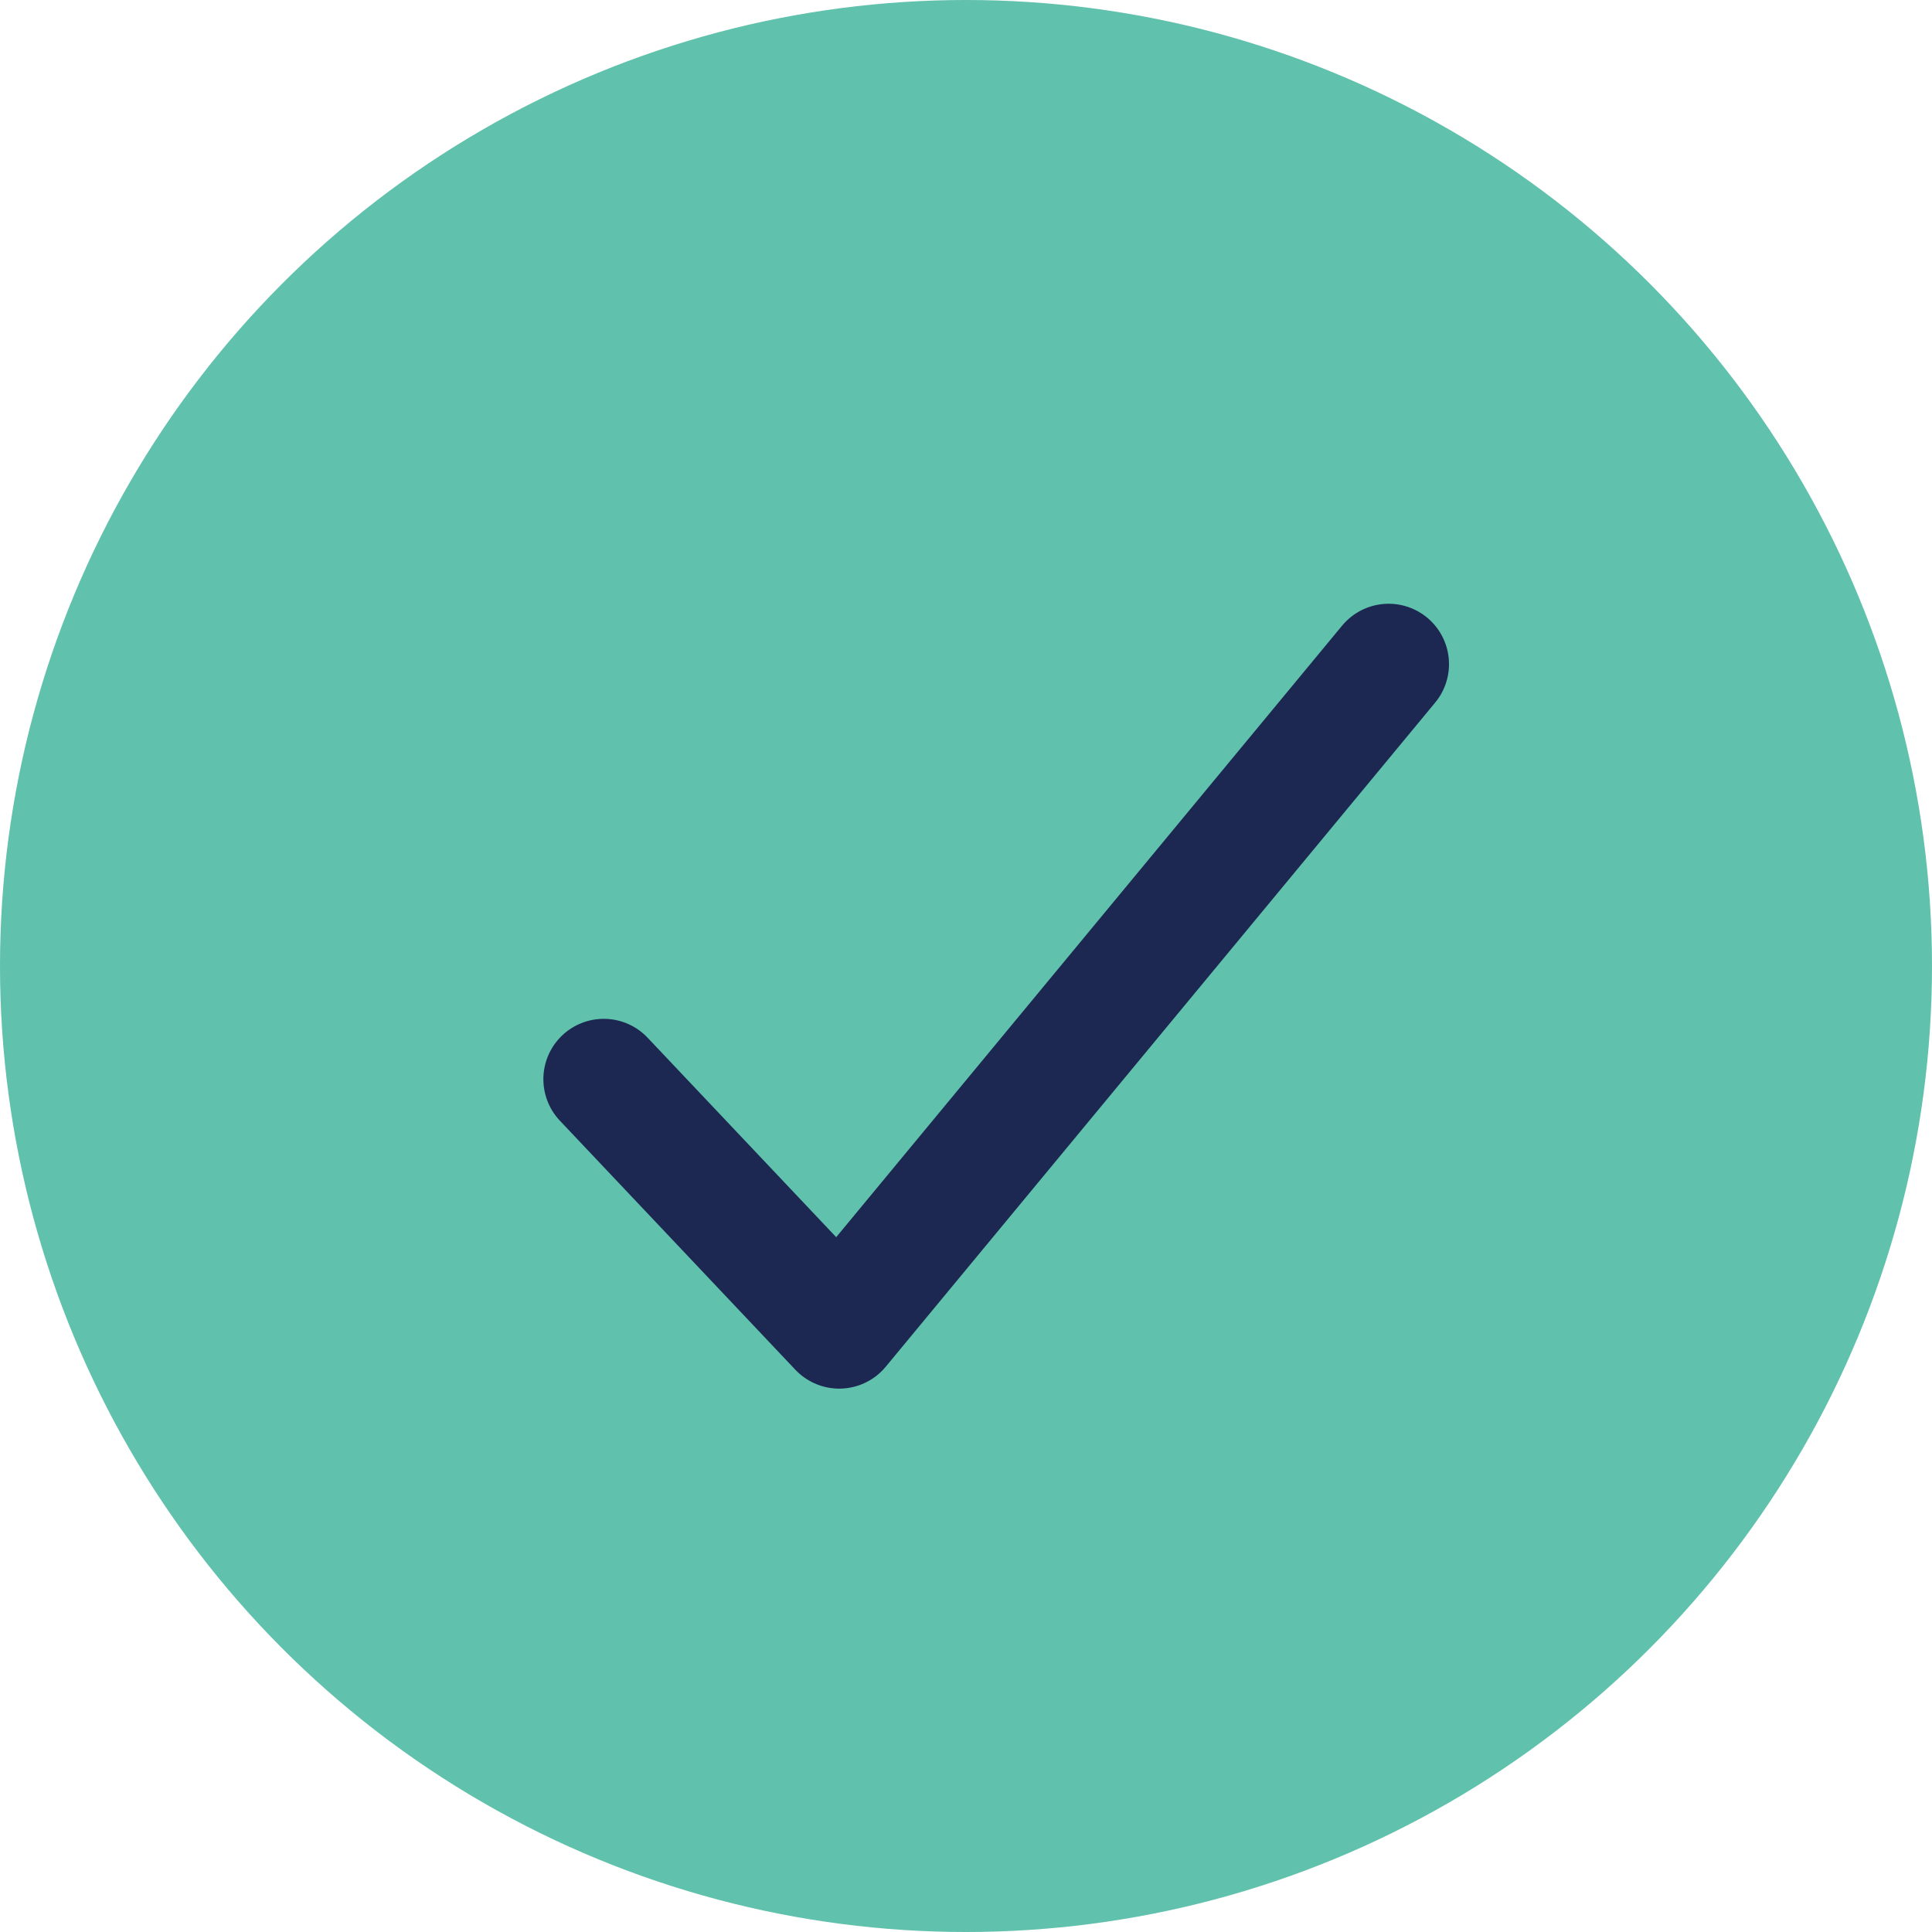
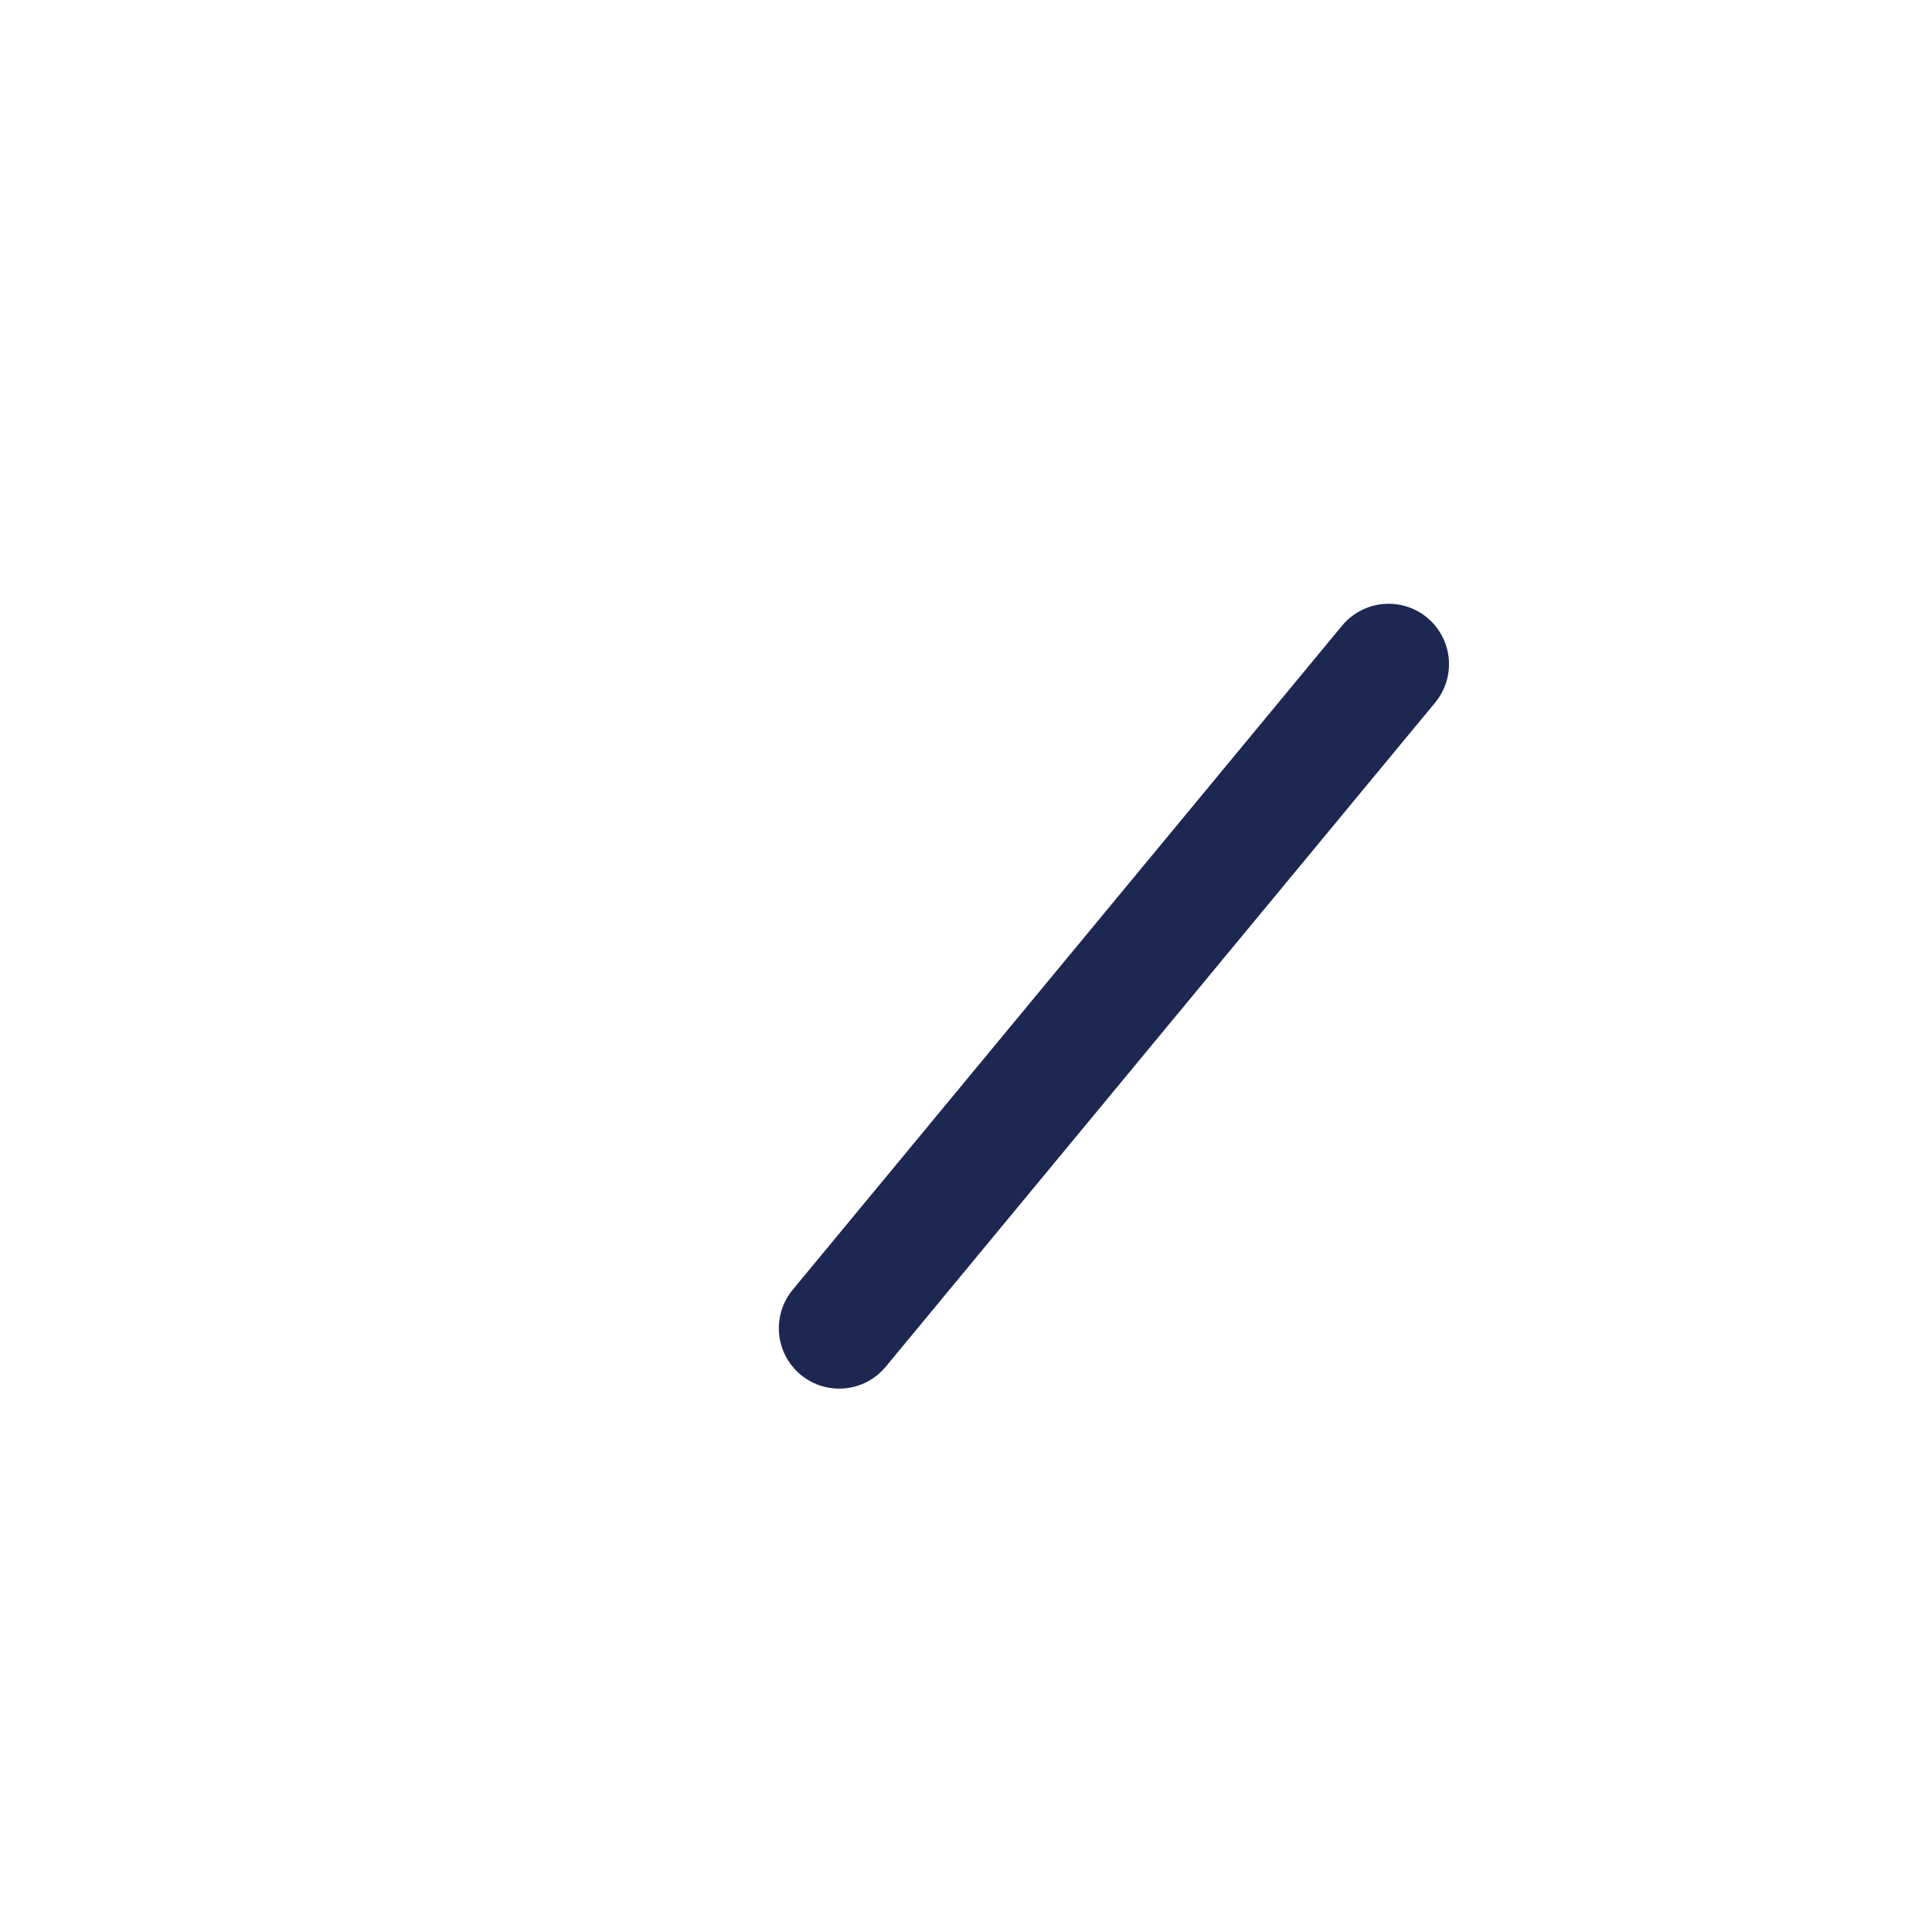
<svg xmlns="http://www.w3.org/2000/svg" width="32" height="32" viewBox="0 0 32 32" fill="none">
  <g id="Icon">
-     <circle id="Ellipse" cx="16" cy="16" r="16" fill="#60C1AC" />
-     <path id="Vector" d="M23 11L13.9 22L10 17.875" stroke="#1C2752" stroke-width="2" stroke-linecap="round" stroke-linejoin="round" />
+     <path id="Vector" d="M23 11L13.9 22" stroke="#1C2752" stroke-width="2" stroke-linecap="round" stroke-linejoin="round" />
  </g>
</svg>